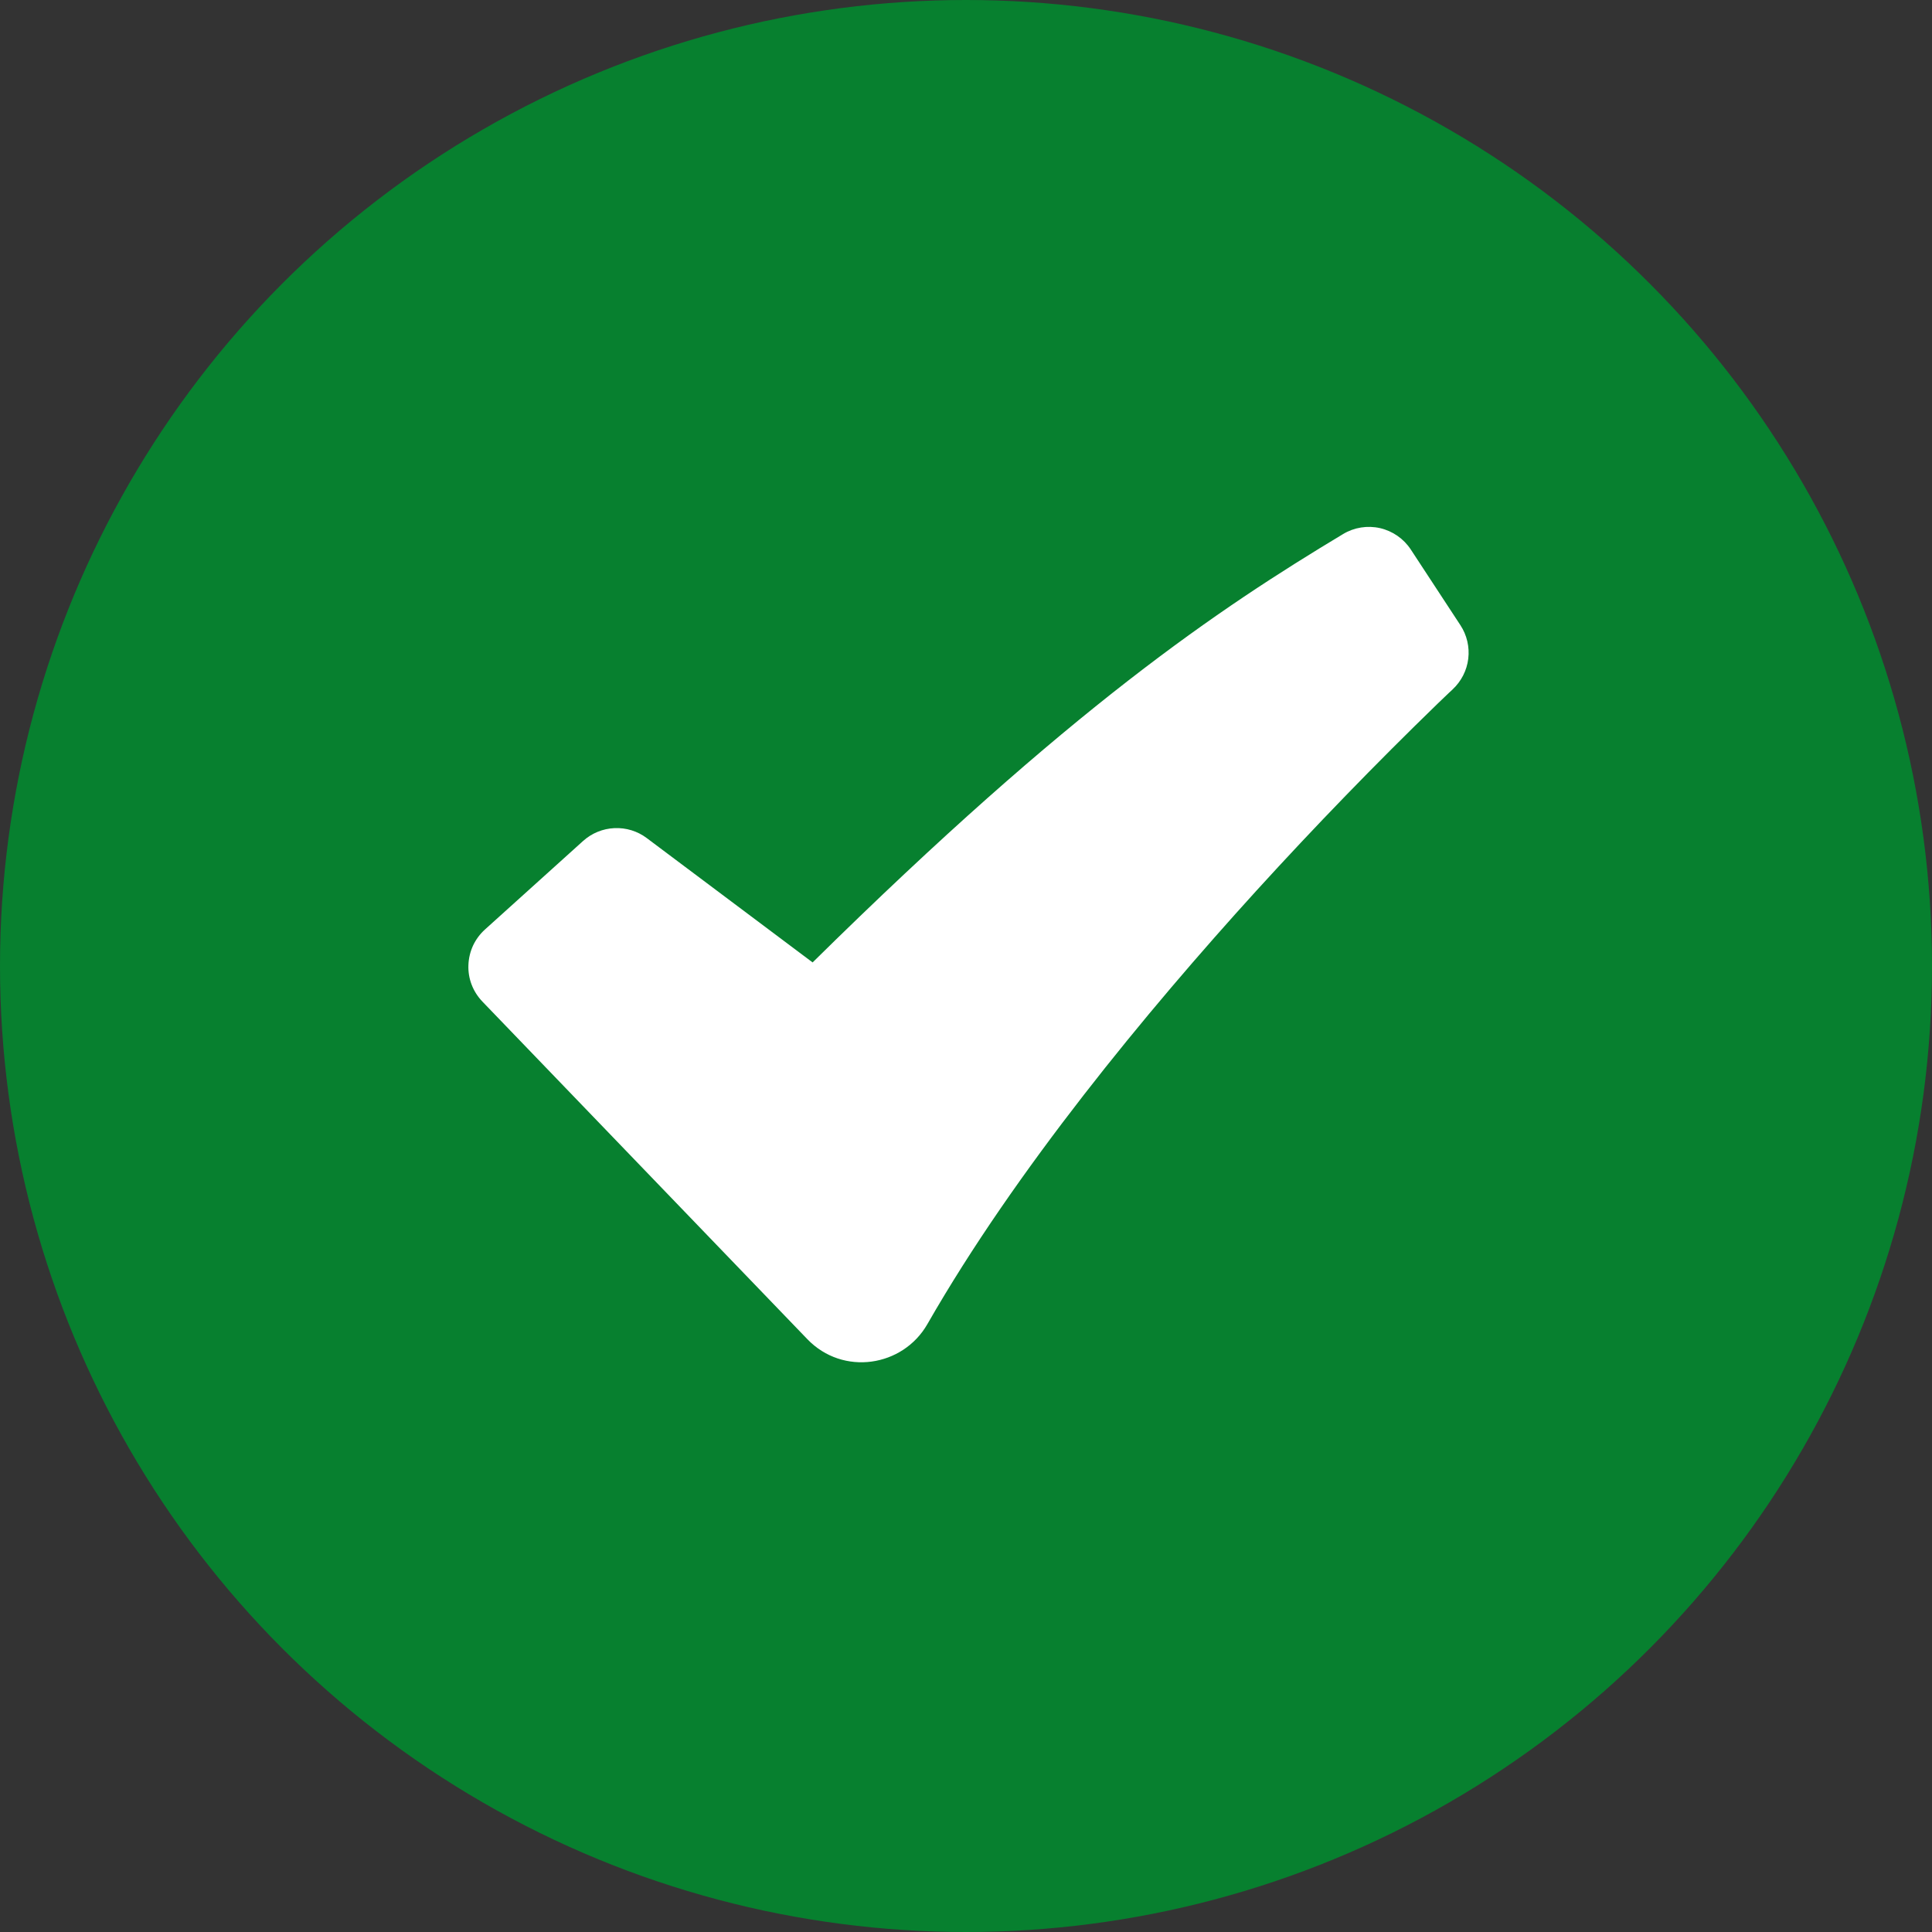
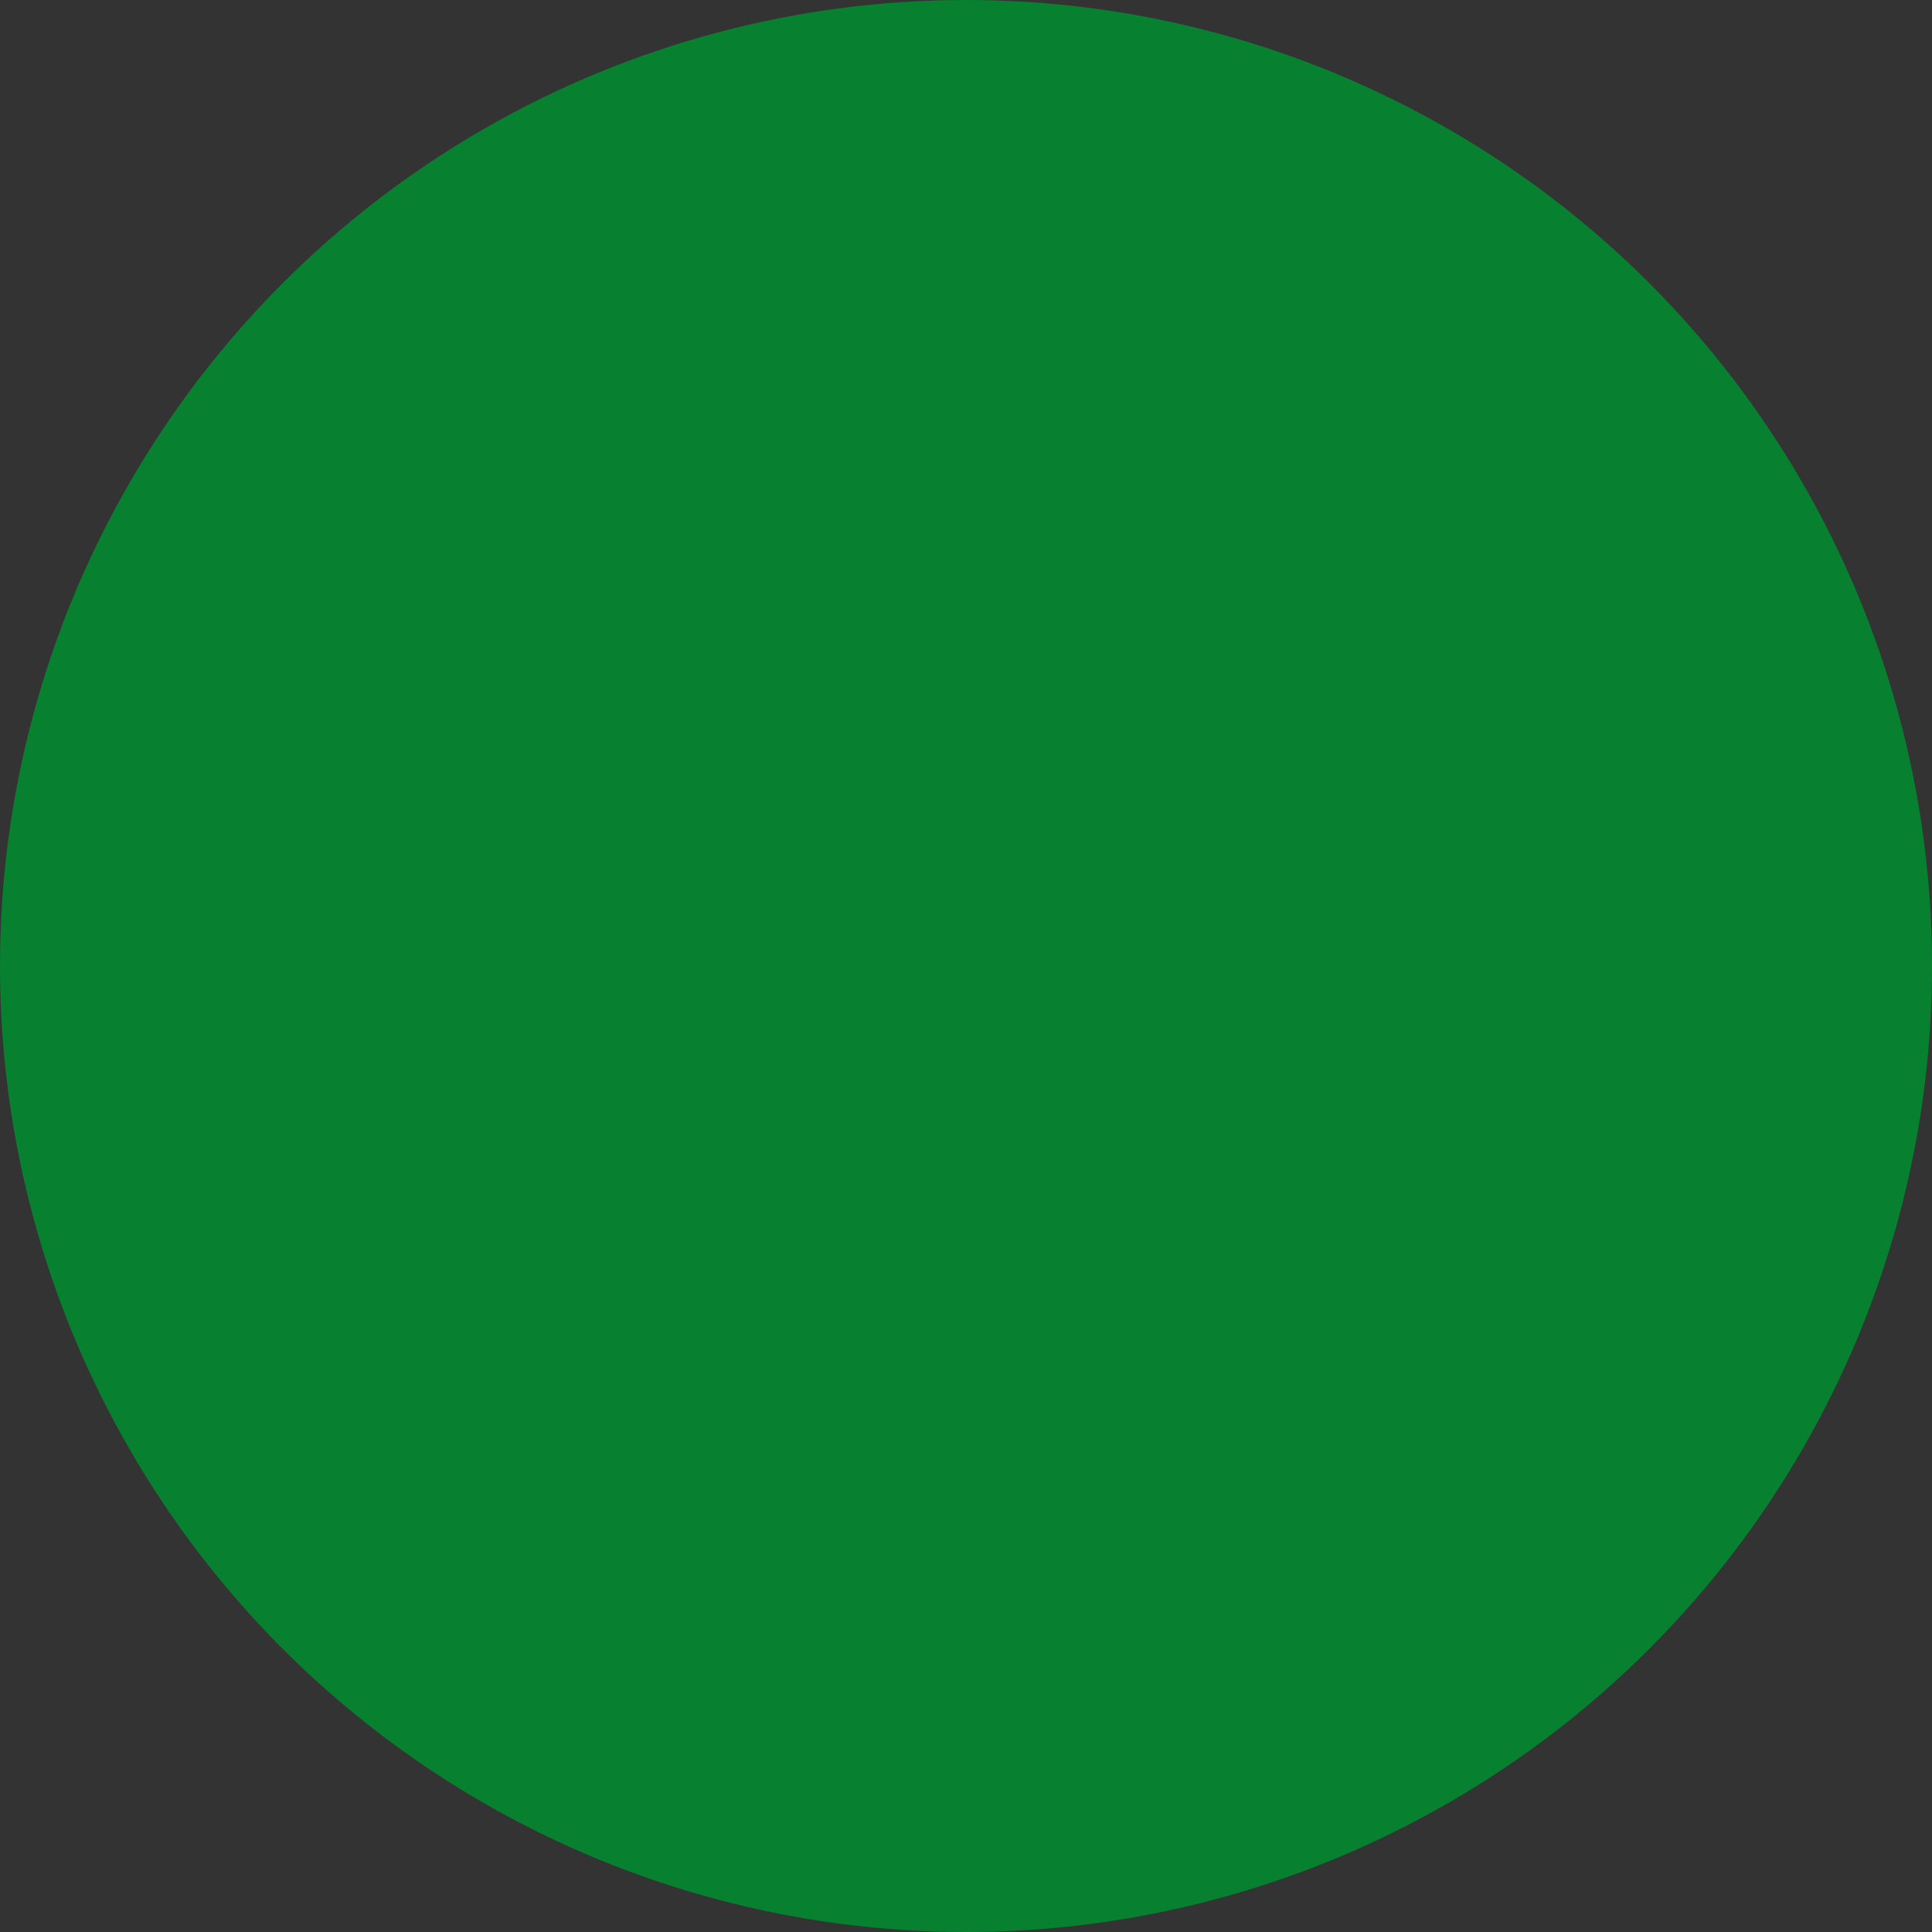
<svg xmlns="http://www.w3.org/2000/svg" width="33" height="33" viewBox="0 0 33 33" fill="none">
  <rect x="0" y="0" width="33" height="33" fill="#333333" stroke="none" />
  <circle cx="16.5" cy="16.5" r="16.5" fill="#07802F" />
-   <path fill-rule="evenodd" clip-rule="evenodd" d="M22.941 9.122C23.13 9.008 23.357 8.972 23.573 9.021C23.788 9.071 23.977 9.202 24.098 9.387L24.945 10.679C25.056 10.848 25.103 11.051 25.079 11.251C25.055 11.451 24.96 11.637 24.813 11.774L24.81 11.777L24.798 11.789L24.749 11.834L24.557 12.018C23.491 13.052 22.458 14.118 21.458 15.216C19.578 17.284 17.345 19.99 15.841 22.616C15.422 23.349 14.398 23.506 13.79 22.874L8.239 17.107C8.16 17.024 8.097 16.926 8.056 16.819C8.015 16.712 7.996 16.598 8.001 16.483C8.005 16.368 8.032 16.256 8.08 16.151C8.129 16.047 8.198 15.954 8.283 15.877L9.96 14.364C10.108 14.231 10.297 14.154 10.495 14.145C10.694 14.136 10.889 14.196 11.047 14.315L13.88 16.439C18.304 12.076 20.813 10.402 22.941 9.122Z" fill="white" />
</svg>